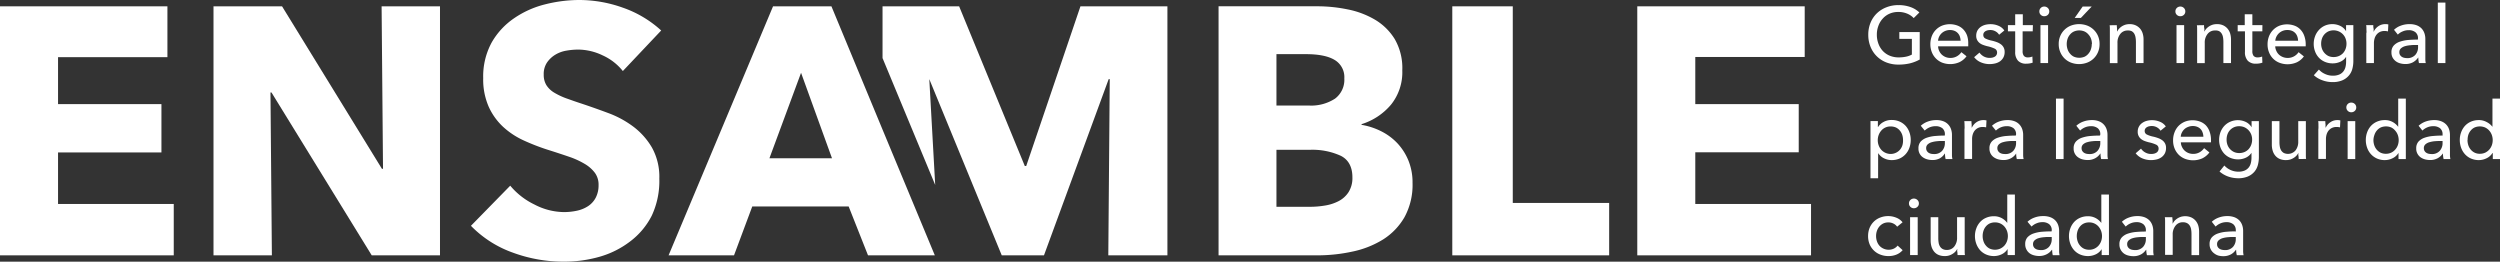
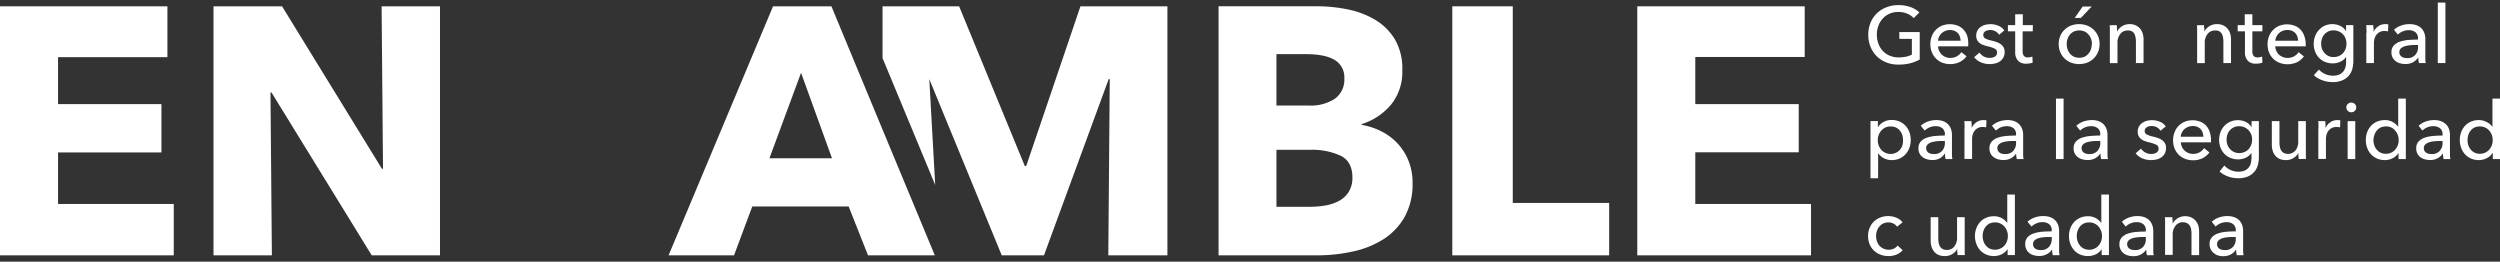
<svg xmlns="http://www.w3.org/2000/svg" viewBox="0 0 655.98 68.66">
  <rect x="0" y="0" width="655.98" height="68.66" fill="#333333" stroke="none" />
  <defs>
    <style>.cls-1{fill:#fff;}</style>
  </defs>
  <title>ensam-logoRecurso 2</title>
  <g id="Capa_2" data-name="Capa 2">
    <g id="Capa_1-2" data-name="Capa 1">
      <path class="cls-1" d="M0,67V1.66H43.93V15H15.23V27.32H42.36V40H15.23V53.52H45.59V67Z" />
      <path class="cls-1" d="M366.72,37.65a15.12,15.12,0,0,0-4.25-3.18,18,18,0,0,0-5.21-1.71v-.18A16.5,16.5,0,0,0,365,27.45a13.56,13.56,0,0,0,2.95-9,15.15,15.15,0,0,0-2-8.22,15.16,15.16,0,0,0-5.26-5.12,22.81,22.81,0,0,0-7.2-2.67,39.28,39.28,0,0,0-7.75-.79h-26V67h26a43.11,43.11,0,0,0,9.19-1,24.8,24.8,0,0,0,8-3.18A16.9,16.9,0,0,0,368.52,57a17.68,17.68,0,0,0,2.12-9,15.2,15.2,0,0,0-1.06-5.82A14.93,14.93,0,0,0,366.72,37.65ZM334.93,14.21h7.75q5,0,7.52,1.52a5.24,5.24,0,0,1,2.54,4.85,6.18,6.18,0,0,1-2.45,5.31,11.48,11.48,0,0,1-6.87,1.8h-8.49Zm18.91,36.22a6.87,6.87,0,0,1-2.63,2.36,11.88,11.88,0,0,1-3.6,1.15,23.25,23.25,0,0,1-3.82.32h-8.86V39.31h8.76a17.88,17.88,0,0,1,8.12,1.57c2,1,3.05,2.92,3.05,5.63A6.9,6.9,0,0,1,353.84,50.43Z" />
      <polygon class="cls-1" points="396.94 1.66 381.07 1.66 381.07 67 422.23 67 422.23 53.25 396.94 53.25 396.94 1.66" />
      <polygon class="cls-1" points="444.83 53.52 444.83 39.96 471.97 39.96 471.97 27.32 444.83 27.32 444.83 14.95 473.54 14.95 473.54 1.66 429.61 1.66 429.61 67 475.2 67 475.2 53.52 444.83 53.52" />
      <polygon class="cls-1" points="100.5 44.3 100.22 44.3 74.01 1.66 56.02 1.66 56.02 67 71.34 67 70.97 24.27 71.24 24.27 97.54 67 115.45 67 115.45 1.66 100.13 1.66 100.5 44.3" />
-       <path class="cls-1" d="M145.72,14.35a8.19,8.19,0,0,1,2.9-1.06,18.35,18.35,0,0,1,3.19-.28,15.06,15.06,0,0,1,6.32,1.52,14.31,14.31,0,0,1,5.3,4.11L173.49,8a29,29,0,0,0-10.1-6,34,34,0,0,0-11.31-2A36.73,36.73,0,0,0,143,1.15a25,25,0,0,0-8.12,3.65A19.24,19.24,0,0,0,129,11.17a18.55,18.55,0,0,0-2.21,9.32A17.73,17.73,0,0,0,128.23,28,16.43,16.43,0,0,0,132,33.27a20.6,20.6,0,0,0,5.35,3.55,56.57,56.57,0,0,0,6.14,2.4c2.15.68,4.08,1.31,5.77,1.89a21.4,21.4,0,0,1,4.24,1.94,9,9,0,0,1,2.63,2.35,5.25,5.25,0,0,1,.93,3.14,7,7,0,0,1-.74,3.32,5.93,5.93,0,0,1-2,2.22,8.61,8.61,0,0,1-2.9,1.2,16.14,16.14,0,0,1-3.42.37,17,17,0,0,1-7.79-2,19,19,0,0,1-6.33-4.93L123.57,59.25a28.75,28.75,0,0,0,10.89,7A38.5,38.5,0,0,0,148,68.66a33.78,33.78,0,0,0,9.32-1.29,24,24,0,0,0,8-4A19.49,19.49,0,0,0,171,56.62,21.42,21.42,0,0,0,173,46.88a15.76,15.76,0,0,0-1.94-8.17,18.69,18.69,0,0,0-4.89-5.49,26,26,0,0,0-6.55-3.55q-3.6-1.34-6.92-2.45c-1.54-.49-2.92-1-4.15-1.43a18.28,18.28,0,0,1-3.19-1.52,6.12,6.12,0,0,1-2-1.94,5.15,5.15,0,0,1-.69-2.77,5.36,5.36,0,0,1,.88-3.18A7,7,0,0,1,145.72,14.35Z" />
      <polygon class="cls-1" points="269.27 43.56 268.9 43.56 251.67 1.66 231.57 1.66 231.57 15.24 245.39 48.53 243.84 20.76 262.85 67 273.93 67 290.91 20.76 291.19 20.76 290.81 67 306.32 67 306.32 1.66 283.5 1.66 269.27 43.56" />
      <path class="cls-1" d="M218.16,1.66H202.84L175.43,67H192.6l4.79-12.83h25.29L227.76,67h17.53L231.57,34Zm-.27,39.87h-16l8.3-22.43,7.67,21.19.45,1.24Z" />
      <path class="cls-1" d="M502.14,4.75a4.81,4.81,0,0,0-1.71-1.17,5.82,5.82,0,0,0-2.32-.44,5.57,5.57,0,0,0-2.35.47A5.17,5.17,0,0,0,494,4.9a5.68,5.68,0,0,0-1.13,1.9,6.47,6.47,0,0,0-.4,2.3,6.67,6.67,0,0,0,.4,2.33,5.68,5.68,0,0,0,1.13,1.9,5.28,5.28,0,0,0,1.81,1.27,6.1,6.1,0,0,0,2.39.46,9.64,9.64,0,0,0,1.93-.19,5.6,5.6,0,0,0,1.53-.55V10.19h-3.29V8.42h5.35v7.2a10.6,10.6,0,0,1-2.56,1,13,13,0,0,1-3,.33,8.71,8.71,0,0,1-3.2-.57,7.44,7.44,0,0,1-2.51-1.62,7.31,7.31,0,0,1-1.64-2.48,8.26,8.26,0,0,1-.59-3.15,8.15,8.15,0,0,1,.6-3.18,7.17,7.17,0,0,1,1.66-2.46,7.39,7.39,0,0,1,2.51-1.58,8.48,8.48,0,0,1,3.15-.57,9.22,9.22,0,0,1,3.18.52,6.63,6.63,0,0,1,2.31,1.41Z" />
      <path class="cls-1" d="M516.45,11.49v.34c0,.11,0,.22,0,.33h-7.91a3,3,0,0,0,.28,1.18,3.21,3.21,0,0,0,.7,1,3.35,3.35,0,0,0,1,.63,3.2,3.2,0,0,0,1.23.23,3.36,3.36,0,0,0,1.74-.44,3.53,3.53,0,0,0,1.16-1.07L516,14.76a4.88,4.88,0,0,1-1.88,1.56,6,6,0,0,1-4.5.12A4.77,4.77,0,0,1,508,15.38a4.9,4.9,0,0,1-1.09-1.65,5.63,5.63,0,0,1-.4-2.14,5.72,5.72,0,0,1,.39-2.13,4.86,4.86,0,0,1,2.73-2.75,5.72,5.72,0,0,1,4,0,4.14,4.14,0,0,1,1.52,1,4.61,4.61,0,0,1,1,1.63A6.26,6.26,0,0,1,516.45,11.49Zm-2-.8a3.9,3.9,0,0,0-.2-1.1,2.47,2.47,0,0,0-1.39-1.49,3,3,0,0,0-1.2-.22,3.15,3.15,0,0,0-1.19.22,3.05,3.05,0,0,0-1.64,1.49,3,3,0,0,0-.3,1.1Z" />
      <path class="cls-1" d="M524.55,9.12a2.52,2.52,0,0,0-.94-.89,2.64,2.64,0,0,0-1.37-.35,3.11,3.11,0,0,0-.67.07,2.27,2.27,0,0,0-.6.23,1.46,1.46,0,0,0-.42.4,1.11,1.11,0,0,0-.15.6,1,1,0,0,0,.56.93,6.84,6.84,0,0,0,1.7.56,11,11,0,0,1,1.33.4,4.31,4.31,0,0,1,1.06.58,2.43,2.43,0,0,1,.7.83,2.38,2.38,0,0,1,.25,1.13,3,3,0,0,1-.34,1.49,3,3,0,0,1-.89,1,3.74,3.74,0,0,1-1.27.55,6.43,6.43,0,0,1-1.47.17,5.88,5.88,0,0,1-2.21-.44A4.35,4.35,0,0,1,518,15l1.4-1.2a3.31,3.31,0,0,0,1.1,1,3.16,3.16,0,0,0,1.55.39,3.38,3.38,0,0,0,.72-.07,2.17,2.17,0,0,0,.63-.24,1.27,1.27,0,0,0,.45-.44,1.31,1.31,0,0,0,.17-.69,1.09,1.09,0,0,0-.66-1,8.79,8.79,0,0,0-1.94-.63,9.91,9.91,0,0,1-1-.31,3.24,3.24,0,0,1-.94-.49,2.48,2.48,0,0,1-.68-.79,2.4,2.4,0,0,1-.26-1.16A2.87,2.87,0,0,1,518.87,8a3,3,0,0,1,.85-.94,3.88,3.88,0,0,1,1.2-.55,5.81,5.81,0,0,1,1.39-.17,5.23,5.23,0,0,1,2.06.42A3.45,3.45,0,0,1,525.92,8Z" />
      <path class="cls-1" d="M533.37,8.22h-2.65v5.16a1.94,1.94,0,0,0,.34,1.29,1.33,1.33,0,0,0,1.07.39,3.19,3.19,0,0,0,.59-.06,2.83,2.83,0,0,0,.56-.17l.07,1.61a4.34,4.34,0,0,1-.79.2,5.26,5.26,0,0,1-.89.07,2.81,2.81,0,0,1-2.15-.77,3.25,3.25,0,0,1-.75-2.33V8.22h-1.91V6.6h1.91V3.74h2V6.6h2.65Z" />
-       <path class="cls-1" d="M537.71,3a1.2,1.2,0,0,1-.38.9,1.32,1.32,0,0,1-.93.36,1.25,1.25,0,0,1-.92-.37,1.19,1.19,0,0,1-.37-.89,1.21,1.21,0,0,1,.37-.91,1.25,1.25,0,0,1,.92-.37,1.29,1.29,0,0,1,.93.37A1.22,1.22,0,0,1,537.71,3Zm-.31,13.54h-2V6.6h2Z" />
      <path class="cls-1" d="M550.91,11.55a5.24,5.24,0,0,1-.41,2.12,5,5,0,0,1-1.13,1.67,5.06,5.06,0,0,1-1.71,1.09,6,6,0,0,1-4.24,0,5,5,0,0,1-1.7-1.09,5,5,0,0,1-1.12-1.67,5.24,5.24,0,0,1-.41-2.12,5.19,5.19,0,0,1,.41-2.11,4.93,4.93,0,0,1,1.12-1.64,5,5,0,0,1,1.7-1.09,6.1,6.1,0,0,1,4.24,0,5.06,5.06,0,0,1,1.71,1.09,5,5,0,0,1,1.13,1.64A5.19,5.19,0,0,1,550.91,11.55Zm-2,0a4.18,4.18,0,0,0-.23-1.36A3.36,3.36,0,0,0,548,9.06a3,3,0,0,0-1-.78,3.51,3.51,0,0,0-2.84,0,2.91,2.91,0,0,0-1,.78,3.39,3.39,0,0,0-.65,1.14,4.45,4.45,0,0,0-.22,1.36,4.35,4.35,0,0,0,.22,1.36,3.34,3.34,0,0,0,.65,1.15,3,3,0,0,0,1,.8,3.62,3.62,0,0,0,2.84,0,3.05,3.05,0,0,0,1-.8,3.32,3.32,0,0,0,.64-1.15A4.09,4.09,0,0,0,548.86,11.56ZM546,4.71h-1.62l2.1-3h2.37Z" />
      <path class="cls-1" d="M555.42,6.6c0,.25.05.53.07.85s0,.58,0,.79h.06a2.89,2.89,0,0,1,.52-.75,3.7,3.7,0,0,1,.74-.61,4,4,0,0,1,.92-.41,4.09,4.09,0,0,1,1-.14,3.81,3.81,0,0,1,1.66.32,3.51,3.51,0,0,1,1.16.87,3.74,3.74,0,0,1,.68,1.28,5.39,5.39,0,0,1,.22,1.58v6.17h-2V11a7.16,7.16,0,0,0-.1-1.16,2.88,2.88,0,0,0-.34-1,1.81,1.81,0,0,0-.7-.67A2.22,2.22,0,0,0,558.28,8a2.37,2.37,0,0,0-1.92.9,3.55,3.55,0,0,0-.75,2.38v5.29h-2V8.74c0-.27,0-.61,0-1s0-.79-.06-1.11Z" />
-       <path class="cls-1" d="M573.41,3a1.2,1.2,0,0,1-.38.9,1.32,1.32,0,0,1-.93.36,1.25,1.25,0,0,1-.92-.37,1.19,1.19,0,0,1-.37-.89,1.21,1.21,0,0,1,.37-.91,1.25,1.25,0,0,1,.92-.37,1.29,1.29,0,0,1,.93.37A1.22,1.22,0,0,1,573.41,3Zm-.31,13.54h-2V6.6h2Z" />
      <path class="cls-1" d="M578.32,6.6c0,.25,0,.53.07.85s0,.58,0,.79h.06a3.11,3.11,0,0,1,.51-.75,4.08,4.08,0,0,1,.75-.61,4,4,0,0,1,.92-.41,4.09,4.09,0,0,1,1.05-.14,3.84,3.84,0,0,1,1.66.32,3.37,3.37,0,0,1,1.15.87,3.6,3.6,0,0,1,.69,1.28,5.74,5.74,0,0,1,.22,1.58v6.17h-2V11a7.18,7.18,0,0,0-.09-1.16,2.68,2.68,0,0,0-.35-1,1.85,1.85,0,0,0-.69-.67A2.22,2.22,0,0,0,581.18,8a2.36,2.36,0,0,0-1.92.9,3.55,3.55,0,0,0-.75,2.38v5.29h-2V8.74c0-.27,0-.61,0-1s0-.79-.07-1.11Z" />
      <path class="cls-1" d="M593.62,8.22H591v5.16a2,2,0,0,0,.33,1.29,1.35,1.35,0,0,0,1.07.39A3.11,3.11,0,0,0,593,15a2.94,2.94,0,0,0,.57-.17l.06,1.61a4.34,4.34,0,0,1-.79.2,5.1,5.1,0,0,1-.89.07,2.83,2.83,0,0,1-2.15-.77,3.24,3.24,0,0,1-.74-2.33V8.22h-1.91V6.6H589V3.74h2V6.6h2.64Z" />
      <path class="cls-1" d="M605,11.49v.34c0,.11,0,.22,0,.33H597a3,3,0,0,0,.29,1.18,3,3,0,0,0,.7,1,3.34,3.34,0,0,0,2.24.86,3.37,3.37,0,0,0,1.75-.44,3.49,3.49,0,0,0,1.15-1.07l1.39,1.11a4.88,4.88,0,0,1-1.88,1.56,6,6,0,0,1-4.5.12,4.68,4.68,0,0,1-1.66-1.06,4.75,4.75,0,0,1-1.09-1.65,5.44,5.44,0,0,1-.4-2.14,5.72,5.72,0,0,1,.39-2.13,4.88,4.88,0,0,1,2.72-2.75,5.75,5.75,0,0,1,4,0,4.1,4.1,0,0,1,1.51,1,4.49,4.49,0,0,1,1,1.63A6.51,6.51,0,0,1,605,11.49Zm-2-.8a3.58,3.58,0,0,0-.2-1.1,2.42,2.42,0,0,0-1.38-1.49,3,3,0,0,0-1.21-.22A3.13,3.13,0,0,0,598,8.7a3.11,3.11,0,0,0-.67.89,2.79,2.79,0,0,0-.31,1.1Z" />
      <path class="cls-1" d="M608.46,18.25a4.67,4.67,0,0,0,1.63,1.17,4.72,4.72,0,0,0,2,.44,4.27,4.27,0,0,0,1.66-.28,2.74,2.74,0,0,0,1.08-.78,3,3,0,0,0,.59-1.16,5.59,5.59,0,0,0,.18-1.45V14.91h0a3.51,3.51,0,0,1-1.49,1.28,4.8,4.8,0,0,1-2,.44,5.13,5.13,0,0,1-2.07-.4,4.56,4.56,0,0,1-1.58-1.09,4.77,4.77,0,0,1-1-1.63,5.5,5.5,0,0,1-.36-2,5.65,5.65,0,0,1,.36-2,5,5,0,0,1,1-1.64A4.66,4.66,0,0,1,610,6.74,4.92,4.92,0,0,1,612,6.33a4.75,4.75,0,0,1,2.05.46,3.53,3.53,0,0,1,1.54,1.4h0V6.6h1.91V16a7.93,7.93,0,0,1-.27,2.09,4.39,4.39,0,0,1-.93,1.76,4.53,4.53,0,0,1-1.7,1.23,6.4,6.4,0,0,1-2.6.46,7.5,7.5,0,0,1-2.61-.47,6.59,6.59,0,0,1-2.26-1.33Zm.59-6.78a3.89,3.89,0,0,0,.22,1.32,3.25,3.25,0,0,0,.65,1.11,3.51,3.51,0,0,0,1,.78,3.26,3.26,0,0,0,1.39.29,3.48,3.48,0,0,0,1.39-.27,3.3,3.3,0,0,0,1.08-.74,3.43,3.43,0,0,0,.68-1.12,3.83,3.83,0,0,0,.24-1.37,3.76,3.76,0,0,0-.24-1.35,3.29,3.29,0,0,0-1.77-1.87,3.45,3.45,0,0,0-2.77,0,3.42,3.42,0,0,0-1,.75,3.25,3.25,0,0,0-.65,1.11A4.08,4.08,0,0,0,609.05,11.47Z" />
      <path class="cls-1" d="M620.93,7.71c0-.42,0-.79-.07-1.11h1.87c0,.25,0,.54.07.87s0,.6,0,.81h.06a3.45,3.45,0,0,1,1.23-1.42,3.18,3.18,0,0,1,1.81-.53,2.92,2.92,0,0,1,.78.08l-.09,1.83a3.7,3.7,0,0,0-.9-.11,2.83,2.83,0,0,0-1.24.26,2.52,2.52,0,0,0-.87.71,2.92,2.92,0,0,0-.51,1,4.42,4.42,0,0,0-.17,1.21v5.23h-2V8.74C621,8.47,620.94,8.13,620.93,7.71Z" />
      <path class="cls-1" d="M634.46,10.1a2,2,0,0,0-.67-1.64A2.74,2.74,0,0,0,632,7.92a3.82,3.82,0,0,0-1.58.33,3.74,3.74,0,0,0-1.25.83l-1-1.26a5,5,0,0,1,1.79-1.09,6.36,6.36,0,0,1,2.28-.4,5.26,5.26,0,0,1,1.86.3,3.55,3.55,0,0,1,1.29.83,3.47,3.47,0,0,1,.75,1.24,4.47,4.47,0,0,1,.25,1.53v4.34c0,.34,0,.69,0,1.06a5,5,0,0,0,.11.92h-1.78a5.82,5.82,0,0,1-.17-1.43h-.06a4,4,0,0,1-1.38,1.24,4.17,4.17,0,0,1-2,.44,5,5,0,0,1-1.23-.16,3.37,3.37,0,0,1-1.16-.51,3.09,3.09,0,0,1-.88-.95,2.8,2.8,0,0,1-.34-1.45,2.52,2.52,0,0,1,.61-1.79,3.79,3.79,0,0,1,1.59-1,9.08,9.08,0,0,1,2.23-.45c.82-.07,1.66-.1,2.49-.1ZM634,11.8c-.49,0-1,0-1.52.07a6.75,6.75,0,0,0-1.43.25,2.7,2.7,0,0,0-1.06.57,1.27,1.27,0,0,0-.42,1,1.4,1.4,0,0,0,.18.74,1.65,1.65,0,0,0,.47.48,1.93,1.93,0,0,0,.65.26,3.65,3.65,0,0,0,.74.08,2.73,2.73,0,0,0,2.13-.83,3,3,0,0,0,.74-2.09V11.8Z" />
      <path class="cls-1" d="M641.66,16.55h-2V.68h2Z" />
      <path class="cls-1" d="M492.8,46.77h-2v-15h1.94v1.55h.06A3.66,3.66,0,0,1,494.23,32a4.33,4.33,0,0,1,2.17-.52,5.09,5.09,0,0,1,2,.4A4.76,4.76,0,0,1,500,33a5,5,0,0,1,1,1.67,5.78,5.78,0,0,1,.36,2.05A5.87,5.87,0,0,1,501,38.8a4.92,4.92,0,0,1-1,1.67,4.71,4.71,0,0,1-1.57,1.13,5.13,5.13,0,0,1-2.07.41,4.44,4.44,0,0,1-2-.47,3.56,3.56,0,0,1-1.49-1.3h-.06Zm6.54-10a4.42,4.42,0,0,0-.2-1.35,3.48,3.48,0,0,0-.63-1.15,3.05,3.05,0,0,0-1-.8,3.43,3.43,0,0,0-1.44-.29,3.14,3.14,0,0,0-2.44,1.09,3.8,3.8,0,0,0-.68,1.15,4,4,0,0,0-.24,1.37,3.85,3.85,0,0,0,.24,1.36,3.57,3.57,0,0,0,.68,1.15,3.28,3.28,0,0,0,1.06.78,3.25,3.25,0,0,0,3.86-.81,3.43,3.43,0,0,0,.63-1.16A4.31,4.31,0,0,0,499.34,36.74Z" />
      <path class="cls-1" d="M510.32,35.29a2,2,0,0,0-.67-1.65,2.81,2.81,0,0,0-1.78-.53,4.07,4.07,0,0,0-1.59.32,4.19,4.19,0,0,0-1.25.83L504,33a5.39,5.39,0,0,1,1.8-1.09,6.5,6.5,0,0,1,2.28-.4,4.94,4.94,0,0,1,1.85.31,3.37,3.37,0,0,1,2,2.06,4.56,4.56,0,0,1,.25,1.54v4.34c0,.34,0,.69,0,1.06a4.8,4.8,0,0,0,.12.91h-1.79a6.25,6.25,0,0,1-.16-1.42h-.07A3.76,3.76,0,0,1,509,41.54a4.05,4.05,0,0,1-2,.45,5.33,5.33,0,0,1-1.23-.16,3.64,3.64,0,0,1-1.17-.52,2.71,2.71,0,0,1-1.21-2.39,2.57,2.57,0,0,1,.6-1.79,3.89,3.89,0,0,1,1.6-1,9.09,9.09,0,0,1,2.22-.45c.83-.07,1.66-.11,2.5-.11Zm-.48,1.7c-.49,0-1,0-1.52.06a7.29,7.29,0,0,0-1.43.26,2.62,2.62,0,0,0-1.06.56,1.29,1.29,0,0,0-.42,1,1.36,1.36,0,0,0,.18.73,1.57,1.57,0,0,0,.47.49,2.06,2.06,0,0,0,.65.26,3.57,3.57,0,0,0,.74.07,2.7,2.7,0,0,0,2.13-.83,3,3,0,0,0,.74-2.08V37Z" />
      <path class="cls-1" d="M515.48,32.9q0-.63-.06-1.11h1.87q0,.38.06.87c0,.32,0,.59,0,.8h.07a3.48,3.48,0,0,1,1.22-1.41,3.22,3.22,0,0,1,1.82-.54,2.88,2.88,0,0,1,.78.09l-.09,1.82a3.71,3.71,0,0,0-.9-.1,2.67,2.67,0,0,0-1.24.26,2.61,2.61,0,0,0-.87.7,3.06,3.06,0,0,0-.51,1,4.07,4.07,0,0,0-.17,1.21v5.22h-2v-7.8C515.51,33.66,515.5,33.32,515.48,32.9Z" />
      <path class="cls-1" d="M529,35.29a2,2,0,0,0-.67-1.65,2.81,2.81,0,0,0-1.78-.53,4.07,4.07,0,0,0-1.59.32,4.33,4.33,0,0,0-1.25.83L522.68,33a5.39,5.39,0,0,1,1.8-1.09,6.5,6.5,0,0,1,2.28-.4,4.94,4.94,0,0,1,1.85.31,3.37,3.37,0,0,1,2,2.06,4.56,4.56,0,0,1,.25,1.54v4.34c0,.34,0,.69,0,1.06a4.8,4.8,0,0,0,.12.91h-1.79a6.25,6.25,0,0,1-.16-1.42H529a3.76,3.76,0,0,1-1.37,1.23,4.05,4.05,0,0,1-2,.45,5.33,5.33,0,0,1-1.23-.16,3.64,3.64,0,0,1-1.17-.52,2.71,2.71,0,0,1-1.21-2.39,2.52,2.52,0,0,1,.61-1.79,3.79,3.79,0,0,1,1.59-1,9.09,9.09,0,0,1,2.22-.45c.83-.07,1.66-.11,2.5-.11Zm-.48,1.7c-.49,0-1,0-1.52.06a7.29,7.29,0,0,0-1.43.26,2.62,2.62,0,0,0-1.06.56,1.29,1.29,0,0,0-.42,1,1.36,1.36,0,0,0,.18.73,1.57,1.57,0,0,0,.47.49,2.06,2.06,0,0,0,.65.26,3.64,3.64,0,0,0,.74.07,2.7,2.7,0,0,0,2.13-.83,3,3,0,0,0,.74-2.08V37Z" />
      <path class="cls-1" d="M541.47,41.73h-2V25.87h2Z" />
      <path class="cls-1" d="M551.1,35.29a2,2,0,0,0-.67-1.65,2.81,2.81,0,0,0-1.78-.53,4.07,4.07,0,0,0-1.59.32,4.19,4.19,0,0,0-1.25.83l-1-1.26a5.39,5.39,0,0,1,1.8-1.09,6.5,6.5,0,0,1,2.28-.4,4.94,4.94,0,0,1,1.85.31,3.37,3.37,0,0,1,2,2.06,4.56,4.56,0,0,1,.25,1.54v4.34c0,.34,0,.69,0,1.06a4.8,4.8,0,0,0,.12.91h-1.79a6.25,6.25,0,0,1-.16-1.42h-.07a3.76,3.76,0,0,1-1.37,1.23,4.05,4.05,0,0,1-2,.45,5.33,5.33,0,0,1-1.23-.16,3.64,3.64,0,0,1-1.17-.52,2.71,2.71,0,0,1-1.21-2.39,2.52,2.52,0,0,1,.61-1.79,3.79,3.79,0,0,1,1.59-1,9.09,9.09,0,0,1,2.22-.45c.83-.07,1.66-.11,2.5-.11Zm-.48,1.7c-.49,0-1,0-1.52.06a7.29,7.29,0,0,0-1.43.26,2.62,2.62,0,0,0-1.06.56,1.29,1.29,0,0,0-.42,1,1.36,1.36,0,0,0,.18.73,1.57,1.57,0,0,0,.47.49,2.06,2.06,0,0,0,.65.26,3.57,3.57,0,0,0,.74.07,2.7,2.7,0,0,0,2.13-.83,3,3,0,0,0,.74-2.08V37Z" />
      <path class="cls-1" d="M566.91,34.3a2.63,2.63,0,0,0-.95-.89,2.69,2.69,0,0,0-1.36-.34,3,3,0,0,0-.67.07,1.79,1.79,0,0,0-.6.23,1.16,1.16,0,0,0-.42.4,1,1,0,0,0-.16.6,1,1,0,0,0,.57.93,7,7,0,0,0,1.7.56,9.73,9.73,0,0,1,1.32.4,4,4,0,0,1,1.06.57,2.53,2.53,0,0,1,.7.83,2.4,2.4,0,0,1,.25,1.14,3.05,3.05,0,0,1-.33,1.48,3,3,0,0,1-.89,1,3.65,3.65,0,0,1-1.27.56,6.56,6.56,0,0,1-1.47.17,5.9,5.9,0,0,1-2.22-.44,4.37,4.37,0,0,1-1.79-1.35L561.79,39a3.1,3.1,0,0,0,1.1,1,3,3,0,0,0,1.54.4,3.38,3.38,0,0,0,.72-.07,2.17,2.17,0,0,0,.63-.24,1.35,1.35,0,0,0,.45-.44,1.28,1.28,0,0,0,.17-.7,1.1,1.1,0,0,0-.66-1,8.87,8.87,0,0,0-1.94-.62c-.34-.09-.67-.19-1-.31a3.44,3.44,0,0,1-.93-.49,2.36,2.36,0,0,1-.68-.79,2.29,2.29,0,0,1-.27-1.16,2.74,2.74,0,0,1,.33-1.38,2.85,2.85,0,0,1,.85-.94,3.71,3.71,0,0,1,1.19-.55,5.37,5.37,0,0,1,3.46.24,3.43,3.43,0,0,1,1.54,1.22Z" />
      <path class="cls-1" d="M580.15,36.68V37c0,.11,0,.23,0,.34h-7.91a2.76,2.76,0,0,0,.28,1.17,3,3,0,0,0,.7,1,3.26,3.26,0,0,0,1,.64,3.32,3.32,0,0,0,1.23.23,3.36,3.36,0,0,0,1.74-.44,3.6,3.6,0,0,0,1.15-1.07L579.73,40a5.07,5.07,0,0,1-1.88,1.56,6,6,0,0,1-4.5.12,4.92,4.92,0,0,1-1.66-1.06,5.1,5.1,0,0,1-1.09-1.65,5.48,5.48,0,0,1-.4-2.14,5.68,5.68,0,0,1,.39-2.13A4.91,4.91,0,0,1,571.67,33a5.09,5.09,0,0,1,1.64-1.08,5.6,5.6,0,0,1,4,0,4.14,4.14,0,0,1,1.52,1,4.66,4.66,0,0,1,.95,1.62A6.36,6.36,0,0,1,580.15,36.68Zm-2-.8a3.58,3.58,0,0,0-.2-1.1,2.45,2.45,0,0,0-.52-.9,2.4,2.4,0,0,0-.86-.59,3,3,0,0,0-1.21-.22,3.1,3.1,0,0,0-1.18.22,3,3,0,0,0-1,.59,3.16,3.16,0,0,0-.67.9,2.77,2.77,0,0,0-.3,1.1Z" />
      <path class="cls-1" d="M583.65,43.43a5,5,0,0,0,3.63,1.62,4.23,4.23,0,0,0,1.66-.28A2.74,2.74,0,0,0,590,44a3,3,0,0,0,.59-1.16,5.65,5.65,0,0,0,.18-1.45V40.1h0a3.58,3.58,0,0,1-1.49,1.28,4.77,4.77,0,0,1-2,.44,5.29,5.29,0,0,1-2.06-.4,4.74,4.74,0,0,1-1.59-1.09,5,5,0,0,1-1-1.63,5.72,5.72,0,0,1-.35-2,5.83,5.83,0,0,1,.35-2,5.12,5.12,0,0,1,1-1.65,4.7,4.7,0,0,1,1.58-1.11,5,5,0,0,1,2.05-.41,4.83,4.83,0,0,1,2,.46,3.55,3.55,0,0,1,1.54,1.41h0V31.79h1.91v9.44a8,8,0,0,1-.27,2.09,4.57,4.57,0,0,1-.92,1.76,4.72,4.72,0,0,1-1.7,1.23,6.46,6.46,0,0,1-2.61.46,7.83,7.83,0,0,1-2.61-.47A6.86,6.86,0,0,1,582.39,45Zm.59-6.78a3.91,3.91,0,0,0,.22,1.33,3.34,3.34,0,0,0,1.7,1.89,3.23,3.23,0,0,0,1.39.29,3.52,3.52,0,0,0,1.39-.27,3.18,3.18,0,0,0,1.07-.75A3.47,3.47,0,0,0,590.7,38a3.93,3.93,0,0,0,.24-1.38,3.75,3.75,0,0,0-.24-1.34,3.55,3.55,0,0,0-.7-1.11,3.44,3.44,0,0,0-1.07-.77,3.31,3.31,0,0,0-1.38-.28,3.23,3.23,0,0,0-1.39.28,3.22,3.22,0,0,0-1.7,1.87A4.07,4.07,0,0,0,584.24,36.65Z" />
      <path class="cls-1" d="M603.15,41.73c0-.25,0-.53-.06-.85s0-.57,0-.78h0a3.33,3.33,0,0,1-1.27,1.35,3.71,3.71,0,0,1-2,.56,4.08,4.08,0,0,1-1.67-.32,3.05,3.05,0,0,1-1.15-.87,3.61,3.61,0,0,1-.67-1.29,5.32,5.32,0,0,1-.22-1.57V31.79h2v5.49a7.31,7.31,0,0,0,.09,1.17,2.86,2.86,0,0,0,.35,1,2,2,0,0,0,.69.68,2.6,2.6,0,0,0,3.07-.64,3.65,3.65,0,0,0,.73-2.39V31.79h2v7.8c0,.27,0,.61,0,1s0,.79.06,1.11Z" />
      <path class="cls-1" d="M608.34,32.9c0-.42,0-.79-.07-1.11h1.87q0,.38.06.87c0,.32,0,.59,0,.8h.07a3.43,3.43,0,0,1,1.23-1.41,3.16,3.16,0,0,1,1.81-.54,2.88,2.88,0,0,1,.78.09L614,33.42a3.71,3.71,0,0,0-.9-.1,2.7,2.7,0,0,0-1.24.26,2.61,2.61,0,0,0-.87.7,3.06,3.06,0,0,0-.51,1,4.42,4.42,0,0,0-.17,1.21v5.22h-2v-7.8C608.36,33.66,608.35,33.32,608.34,32.9Z" />
      <path class="cls-1" d="M618.26,28.2a1.2,1.2,0,0,1-.38.9,1.32,1.32,0,0,1-.93.36,1.27,1.27,0,0,1-.91-.37,1.21,1.21,0,0,1-.38-.89,1.24,1.24,0,0,1,.38-.92,1.26,1.26,0,0,1,.91-.36,1.32,1.32,0,0,1,.93.36A1.24,1.24,0,0,1,618.26,28.2ZM618,41.73h-2V31.79h2Z" />
      <path class="cls-1" d="M629.32,40.16a3.59,3.59,0,0,1-1.54,1.37,4.57,4.57,0,0,1-2,.48,5.06,5.06,0,0,1-2.07-.41,4.75,4.75,0,0,1-1.58-1.13,4.92,4.92,0,0,1-1-1.67,5.87,5.87,0,0,1-.36-2.06,5.78,5.78,0,0,1,.36-2.05,5,5,0,0,1,1-1.67,4.74,4.74,0,0,1,1.59-1.11,5.14,5.14,0,0,1,2-.4,4.11,4.11,0,0,1,2.12.52,4.38,4.38,0,0,1,1.43,1.25h0V25.87h2V41.73h-1.92V40.16Zm-6.55-3.41a4.32,4.32,0,0,0,.21,1.34,3.48,3.48,0,0,0,.63,1.15,3.25,3.25,0,0,0,1,.8,3.08,3.08,0,0,0,1.43.31,3.14,3.14,0,0,0,2.43-1.08,3.48,3.48,0,0,0,.69-1.14,4,4,0,0,0,0-2.72,3.53,3.53,0,0,0-.69-1.15,3.19,3.19,0,0,0-1-.8,3.31,3.31,0,0,0-1.38-.29,3.35,3.35,0,0,0-1.43.29,3.11,3.11,0,0,0-1,.8,3.39,3.39,0,0,0-.63,1.15A4.32,4.32,0,0,0,622.77,36.75Z" />
      <path class="cls-1" d="M640.91,35.29a2,2,0,0,0-.67-1.65,2.84,2.84,0,0,0-1.79-.53,4,4,0,0,0-1.58.32,4.19,4.19,0,0,0-1.25.83l-1-1.26a5.44,5.44,0,0,1,1.79-1.09,6.58,6.58,0,0,1,2.28-.4,5,5,0,0,1,1.86.31,3.55,3.55,0,0,1,1.29.83,3.39,3.39,0,0,1,.76,1.23,4.83,4.83,0,0,1,.25,1.54v4.34c0,.34,0,.69,0,1.06a6,6,0,0,0,.11.91h-1.78a6.26,6.26,0,0,1-.17-1.42h-.06a3.76,3.76,0,0,1-1.37,1.23,4.09,4.09,0,0,1-2,.45,5.47,5.47,0,0,1-1.23-.16,3.69,3.69,0,0,1-1.16-.52A2.75,2.75,0,0,1,634,38.92a2.57,2.57,0,0,1,.61-1.79,3.89,3.89,0,0,1,1.6-1,9,9,0,0,1,2.22-.45c.83-.07,1.66-.11,2.5-.11Zm-.48,1.7q-.73,0-1.53.06a7.19,7.19,0,0,0-1.42.26,2.62,2.62,0,0,0-1.06.56,1.29,1.29,0,0,0-.42,1,1.36,1.36,0,0,0,.18.73,1.38,1.38,0,0,0,.47.49,2,2,0,0,0,.65.26,3.54,3.54,0,0,0,.73.07,2.67,2.67,0,0,0,2.13-.83,3,3,0,0,0,.75-2.08V37Z" />
      <path class="cls-1" d="M654,40.16a3.68,3.68,0,0,1-1.55,1.37,4.56,4.56,0,0,1-2,.48,5.11,5.11,0,0,1-2.08-.41,4.75,4.75,0,0,1-1.58-1.13,5.09,5.09,0,0,1-1-1.67,5.87,5.87,0,0,1-.36-2.06,5.78,5.78,0,0,1,.36-2.05,5.18,5.18,0,0,1,1-1.67,4.7,4.7,0,0,1,1.58-1.11,5.19,5.19,0,0,1,2-.4,4.16,4.16,0,0,1,2.12.52A4.34,4.34,0,0,1,654,33.28h0V25.87h2V41.73h-1.91V40.16Zm-6.55-3.41a4.32,4.32,0,0,0,.21,1.34,3.48,3.48,0,0,0,.63,1.15,3.14,3.14,0,0,0,1,.8,3,3,0,0,0,1.42.31,3.28,3.28,0,0,0,1.38-.29,3.46,3.46,0,0,0,1.06-.79,3.64,3.64,0,0,0,.68-1.14,4,4,0,0,0,0-2.72,3.68,3.68,0,0,0-.68-1.15,3.34,3.34,0,0,0-1.06-.8,3.52,3.52,0,0,0-2.8,0,3,3,0,0,0-1,.8,3.39,3.39,0,0,0-.63,1.15A4.32,4.32,0,0,0,647.48,36.75Z" />
      <path class="cls-1" d="M497.79,59.49a2.44,2.44,0,0,0-.94-.81,2.86,2.86,0,0,0-1.35-.32,3,3,0,0,0-1.37.29,3.18,3.18,0,0,0-1,.79,3.54,3.54,0,0,0-.64,1.14,4.12,4.12,0,0,0-.22,1.36,4.18,4.18,0,0,0,.22,1.37,3.54,3.54,0,0,0,.64,1.14,3.29,3.29,0,0,0,3.79.79,2.89,2.89,0,0,0,1-.8l1.32,1.2a4.22,4.22,0,0,1-1.57,1.14,5.41,5.41,0,0,1-2.14.41,5.68,5.68,0,0,1-2.13-.38,4.81,4.81,0,0,1-1.69-1.06,4.9,4.9,0,0,1-1.13-1.64,5.59,5.59,0,0,1-.41-2.17,5.7,5.7,0,0,1,.4-2.14,5,5,0,0,1,1.11-1.65,4.87,4.87,0,0,1,1.69-1.07,5.69,5.69,0,0,1,2.11-.38,5.53,5.53,0,0,1,2.09.42,3.87,3.87,0,0,1,1.65,1.21Z" />
-       <path class="cls-1" d="M503.5,53.38a1.14,1.14,0,0,1-.39.9,1.28,1.28,0,0,1-.92.36,1.25,1.25,0,0,1-.92-.37,1.19,1.19,0,0,1-.37-.89,1.21,1.21,0,0,1,.37-.91,1.33,1.33,0,0,1,1.84,0A1.2,1.2,0,0,1,503.5,53.38Zm-.31,13.54h-2V57h2Z" />
      <path class="cls-1" d="M513.64,66.92c0-.25,0-.54-.06-.85s0-.58,0-.79h0a3.2,3.2,0,0,1-1.27,1.35,3.57,3.57,0,0,1-2,.56,4.08,4.08,0,0,1-1.67-.31,3.05,3.05,0,0,1-1.15-.87,3.84,3.84,0,0,1-.68-1.3,5.62,5.62,0,0,1-.22-1.57V57h2v5.5a7.27,7.27,0,0,0,.09,1.16,2.65,2.65,0,0,0,.35,1,1.93,1.93,0,0,0,.69.67,2.23,2.23,0,0,0,1.13.25,2.36,2.36,0,0,0,1.93-.89,3.62,3.62,0,0,0,.74-2.38V57h2v7.81c0,.26,0,.61,0,1s0,.79.07,1.11Z" />
      <path class="cls-1" d="M526.78,65.34a3.7,3.7,0,0,1-1.55,1.38,4.69,4.69,0,0,1-2,.47,5.11,5.11,0,0,1-2.08-.41,4.59,4.59,0,0,1-1.58-1.12,5.24,5.24,0,0,1-1-1.68,5.83,5.83,0,0,1-.36-2.06,5.72,5.72,0,0,1,.36-2,5,5,0,0,1,1-1.67,4.44,4.44,0,0,1,1.58-1.11,5,5,0,0,1,2-.4,4.26,4.26,0,0,1,2.12.51,4.46,4.46,0,0,1,1.42,1.25h0V51.05h2V66.92h-1.91V65.34Zm-6.55-3.41a4.32,4.32,0,0,0,.21,1.34,3.3,3.3,0,0,0,.63,1.15,3,3,0,0,0,1,.81,3.47,3.47,0,0,0,2.8,0,3.43,3.43,0,0,0,1.06-.78,3.64,3.64,0,0,0,.68-1.14,4,4,0,0,0,0-2.73,3.8,3.8,0,0,0-.68-1.15,3.31,3.31,0,0,0-1.06-.79,3.52,3.52,0,0,0-2.8,0,3,3,0,0,0-1,.79,3.48,3.48,0,0,0-.63,1.15A4.36,4.36,0,0,0,520.23,61.93Z" />
      <path class="cls-1" d="M538.36,60.48a2,2,0,0,0-.67-1.65,2.76,2.76,0,0,0-1.78-.54,3.9,3.9,0,0,0-1.59.33,3.85,3.85,0,0,0-1.25.83L532,58.19a5.23,5.23,0,0,1,1.8-1.09,6.28,6.28,0,0,1,2.28-.4A5.16,5.16,0,0,1,538,57a3.51,3.51,0,0,1,1.29.83,3.35,3.35,0,0,1,.76,1.24,4.55,4.55,0,0,1,.25,1.53V65c0,.33,0,.68,0,1.06a4.92,4.92,0,0,0,.12.91h-1.79a6.33,6.33,0,0,1-.16-1.43h-.07A3.78,3.78,0,0,1,537,66.73a4.21,4.21,0,0,1-2,.44,4.82,4.82,0,0,1-1.22-.16,3.42,3.42,0,0,1-1.17-.51,2.85,2.85,0,0,1-.87-1,2.79,2.79,0,0,1-.34-1.44,2.58,2.58,0,0,1,.6-1.8,3.89,3.89,0,0,1,1.6-1,9.09,9.09,0,0,1,2.22-.45c.83-.07,1.66-.1,2.5-.1Zm-.48,1.7c-.49,0-1,0-1.52.06a6.64,6.64,0,0,0-1.43.25,2.63,2.63,0,0,0-1.06.57,1.27,1.27,0,0,0-.42,1,1.4,1.4,0,0,0,.18.74,1.35,1.35,0,0,0,.47.48,1.85,1.85,0,0,0,.65.26,3.57,3.57,0,0,0,.74.08,2.73,2.73,0,0,0,2.13-.83,3,3,0,0,0,.74-2.09v-.52Z" />
      <path class="cls-1" d="M551.48,65.34a3.67,3.67,0,0,1-1.54,1.38,4.73,4.73,0,0,1-2.05.47,5.15,5.15,0,0,1-2.08-.41,4.55,4.55,0,0,1-1.57-1.12,5.09,5.09,0,0,1-1-1.68,5.83,5.83,0,0,1-.36-2.06,5.72,5.72,0,0,1,.36-2,5,5,0,0,1,1-1.67,4.53,4.53,0,0,1,1.58-1.11,5.05,5.05,0,0,1,2-.4,4.24,4.24,0,0,1,2.12.51,4.5,4.5,0,0,1,1.43,1.25h0V51.05h2V66.92h-1.91V65.34Zm-6.55-3.41a4.32,4.32,0,0,0,.21,1.34,3.3,3.3,0,0,0,.63,1.15,3,3,0,0,0,1,.81,3.2,3.2,0,0,0,1.43.3,3.09,3.09,0,0,0,1.37-.29,3.32,3.32,0,0,0,1.06-.78,3.64,3.64,0,0,0,.68-1.14,4,4,0,0,0,0-2.73,3.8,3.8,0,0,0-.68-1.15,3.2,3.2,0,0,0-1.06-.79,3.09,3.09,0,0,0-1.37-.29,3.2,3.2,0,0,0-1.43.29,3,3,0,0,0-1,.79,3.48,3.48,0,0,0-.63,1.15A4.36,4.36,0,0,0,544.93,61.93Z" />
      <path class="cls-1" d="M563.06,60.48a2,2,0,0,0-.67-1.65,2.76,2.76,0,0,0-1.78-.54,3.9,3.9,0,0,0-1.59.33,4,4,0,0,0-1.25.83l-1-1.26a5.18,5.18,0,0,1,1.79-1.09,6.36,6.36,0,0,1,2.28-.4,5.26,5.26,0,0,1,1.86.3,3.68,3.68,0,0,1,1.29.83,3.47,3.47,0,0,1,.75,1.24A4.55,4.55,0,0,1,565,60.6V65c0,.33,0,.68,0,1.06a6,6,0,0,0,.12.91h-1.78a5.82,5.82,0,0,1-.17-1.43h-.07a3.78,3.78,0,0,1-1.37,1.24,4.17,4.17,0,0,1-2,.44,5,5,0,0,1-1.23-.16,3.29,3.29,0,0,1-1.16-.51,3,3,0,0,1-.88-1,2.79,2.79,0,0,1-.34-1.44,2.53,2.53,0,0,1,.61-1.8,3.79,3.79,0,0,1,1.59-1,9.08,9.08,0,0,1,2.23-.45c.82-.07,1.65-.1,2.49-.1Zm-.48,1.7c-.49,0-1,0-1.52.06a6.64,6.64,0,0,0-1.43.25,2.7,2.7,0,0,0-1.06.57,1.27,1.27,0,0,0-.42,1,1.4,1.4,0,0,0,.18.74,1.44,1.44,0,0,0,.47.48,1.93,1.93,0,0,0,.65.26,3.65,3.65,0,0,0,.74.08,2.73,2.73,0,0,0,2.13-.83,3,3,0,0,0,.74-2.09v-.52Z" />
      <path class="cls-1" d="M570,57c0,.25.05.54.07.85s0,.58,0,.79h.06a3.11,3.11,0,0,1,.51-.75,4.08,4.08,0,0,1,.75-.61,4,4,0,0,1,.92-.41,4.09,4.09,0,0,1,1-.14,4,4,0,0,1,1.66.32,3.37,3.37,0,0,1,1.15.87,3.6,3.6,0,0,1,.69,1.28,5.74,5.74,0,0,1,.22,1.58v6.17h-2V61.4a7.18,7.18,0,0,0-.09-1.16,2.68,2.68,0,0,0-.35-1,1.85,1.85,0,0,0-.69-.67,2.23,2.23,0,0,0-1.13-.25,2.35,2.35,0,0,0-1.92.89,3.57,3.57,0,0,0-.75,2.38v5.29h-2V59.11c0-.26,0-.61,0-1s0-.79-.07-1.11Z" />
      <path class="cls-1" d="M586.65,60.48a2,2,0,0,0-.67-1.65,2.76,2.76,0,0,0-1.78-.54,3.9,3.9,0,0,0-1.59.33,4,4,0,0,0-1.25.83l-1-1.26a5.18,5.18,0,0,1,1.79-1.09,6.36,6.36,0,0,1,2.28-.4,5.26,5.26,0,0,1,1.86.3,3.68,3.68,0,0,1,1.29.83,3.47,3.47,0,0,1,.75,1.24,4.55,4.55,0,0,1,.25,1.53V65c0,.33,0,.68,0,1.06a6,6,0,0,0,.12.91h-1.78a5.82,5.82,0,0,1-.17-1.43h-.07a3.78,3.78,0,0,1-1.37,1.24,4.17,4.17,0,0,1-2,.44,5,5,0,0,1-1.23-.16A3.29,3.29,0,0,1,581,66.5a3,3,0,0,1-.88-1,2.79,2.79,0,0,1-.34-1.44,2.53,2.53,0,0,1,.61-1.8,3.79,3.79,0,0,1,1.59-1,9.08,9.08,0,0,1,2.23-.45c.82-.07,1.65-.1,2.49-.1Zm-.48,1.7c-.49,0-1,0-1.52.06a6.64,6.64,0,0,0-1.43.25,2.7,2.7,0,0,0-1.06.57,1.27,1.27,0,0,0-.42,1,1.4,1.4,0,0,0,.18.74,1.44,1.44,0,0,0,.47.48,1.93,1.93,0,0,0,.65.26,3.65,3.65,0,0,0,.74.08,2.73,2.73,0,0,0,2.13-.83,3,3,0,0,0,.74-2.09v-.52Z" />
    </g>
  </g>
</svg>